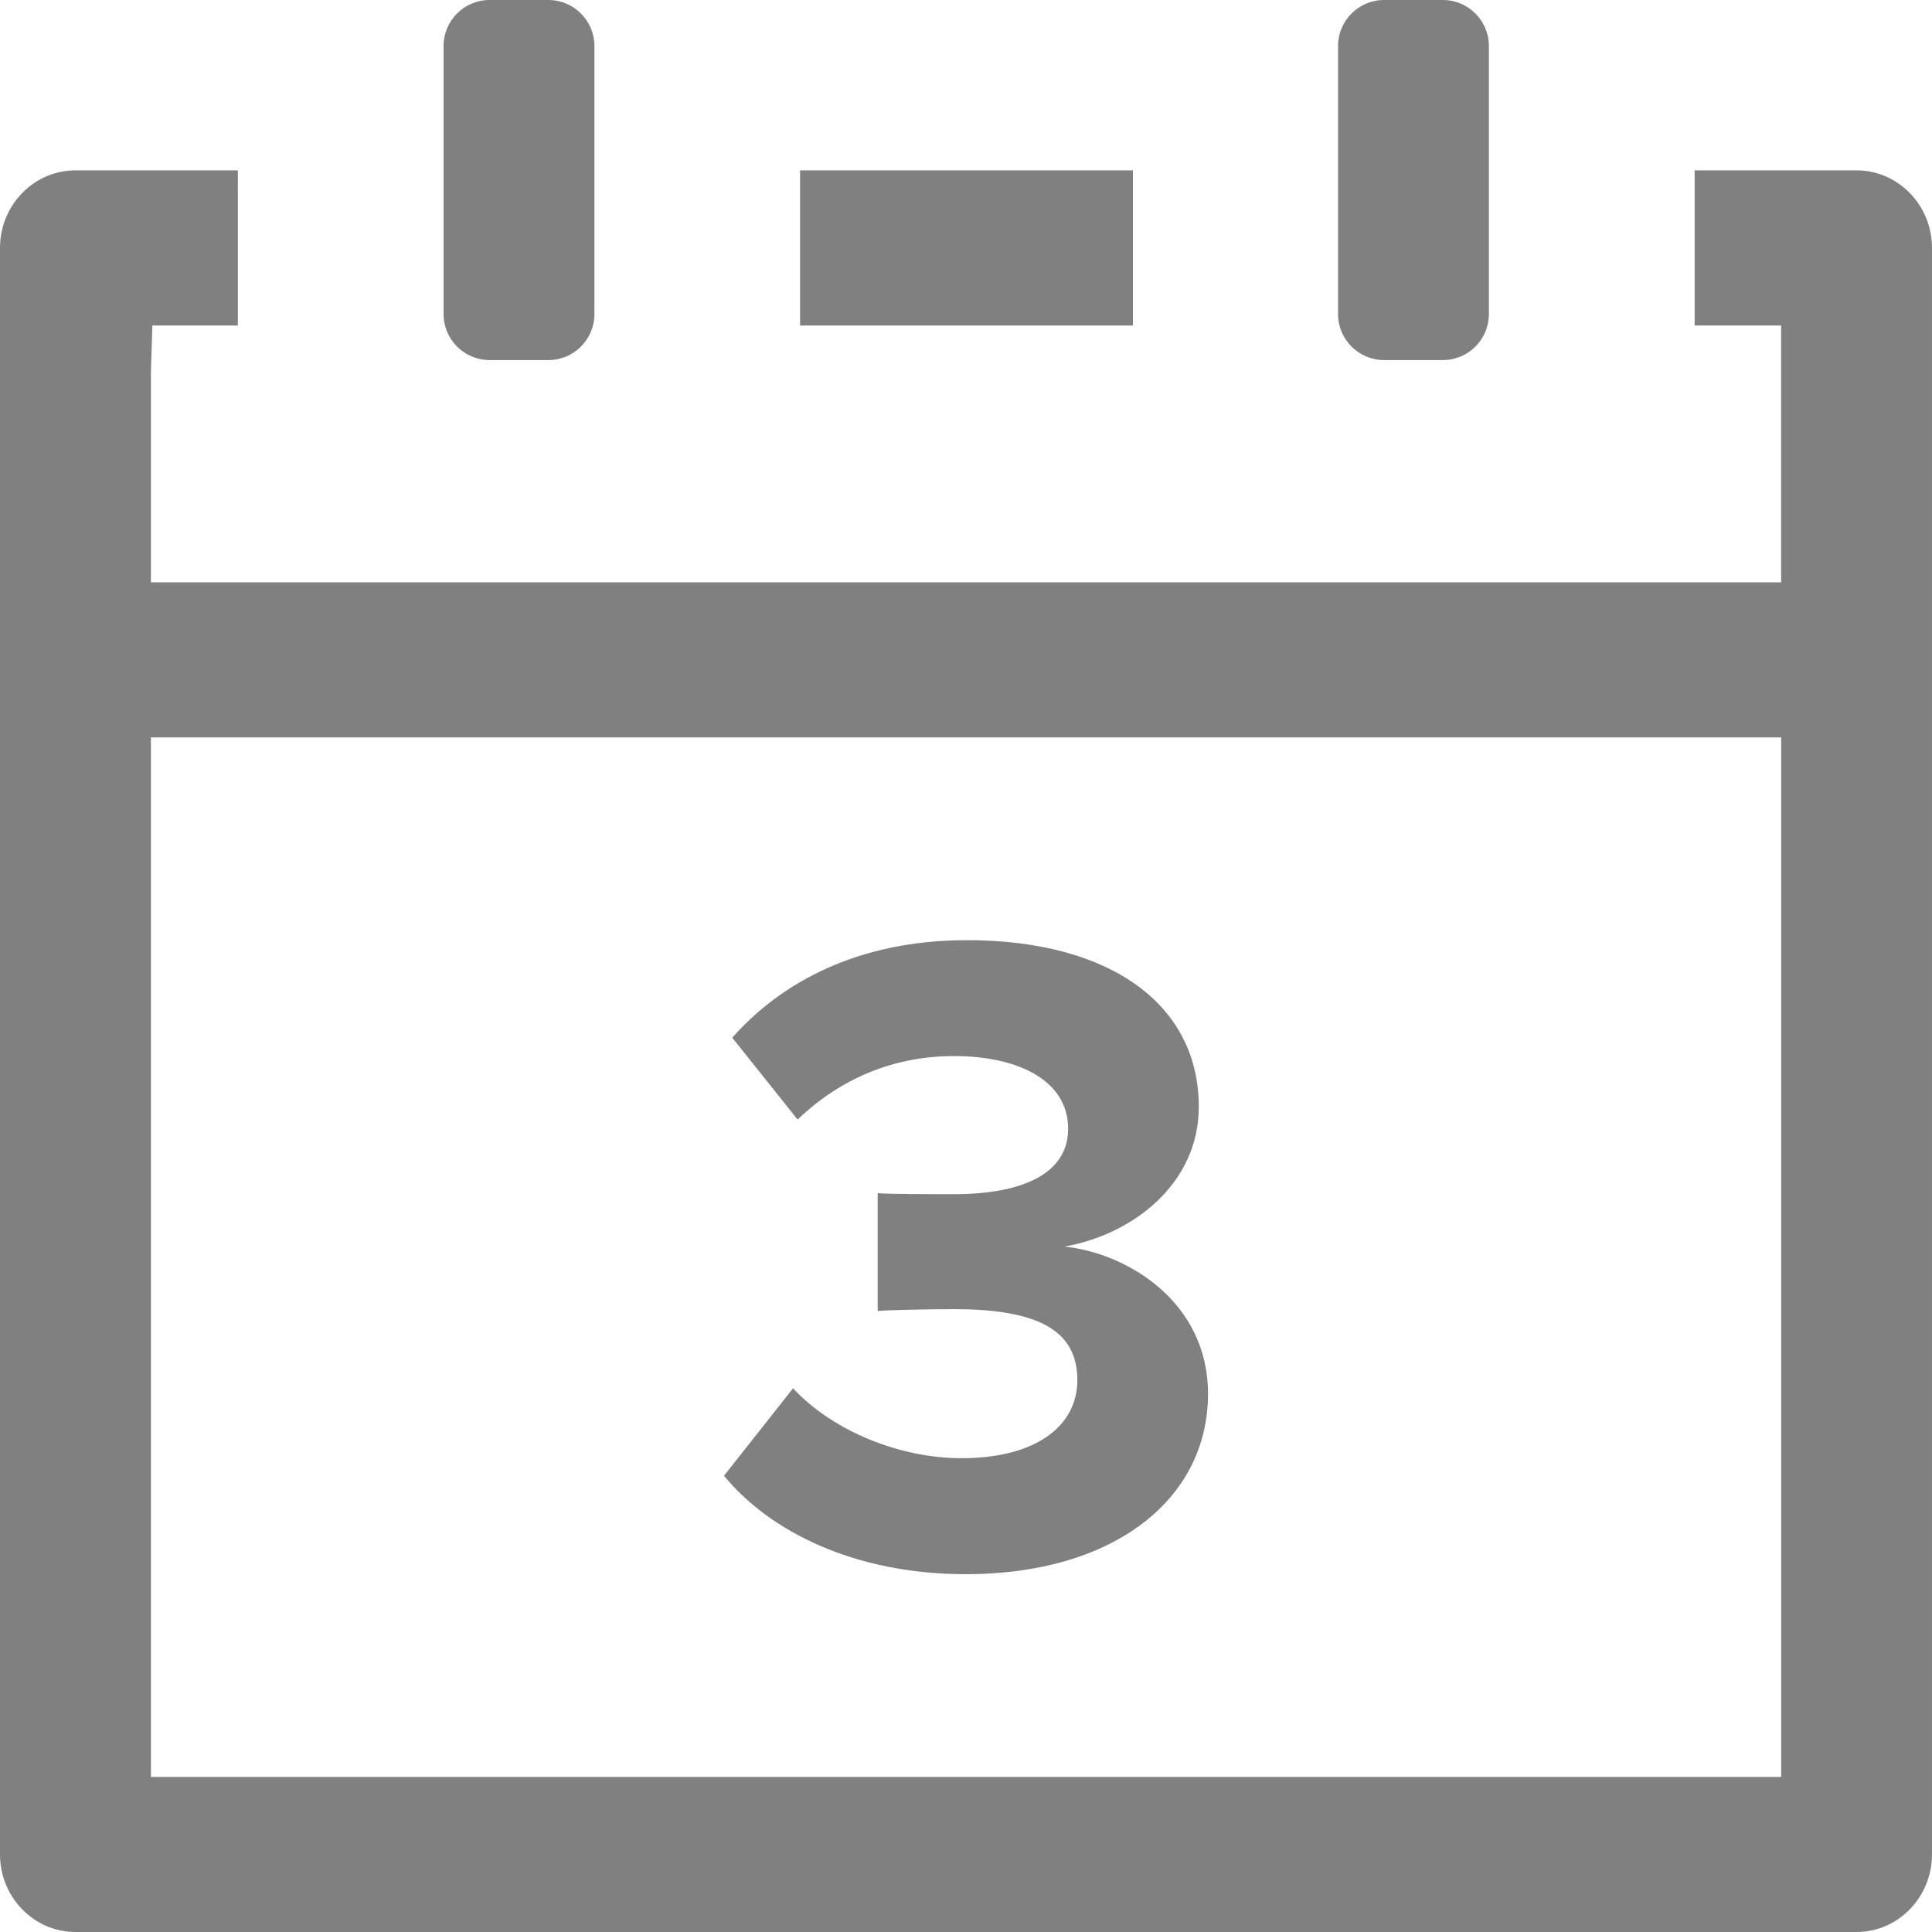
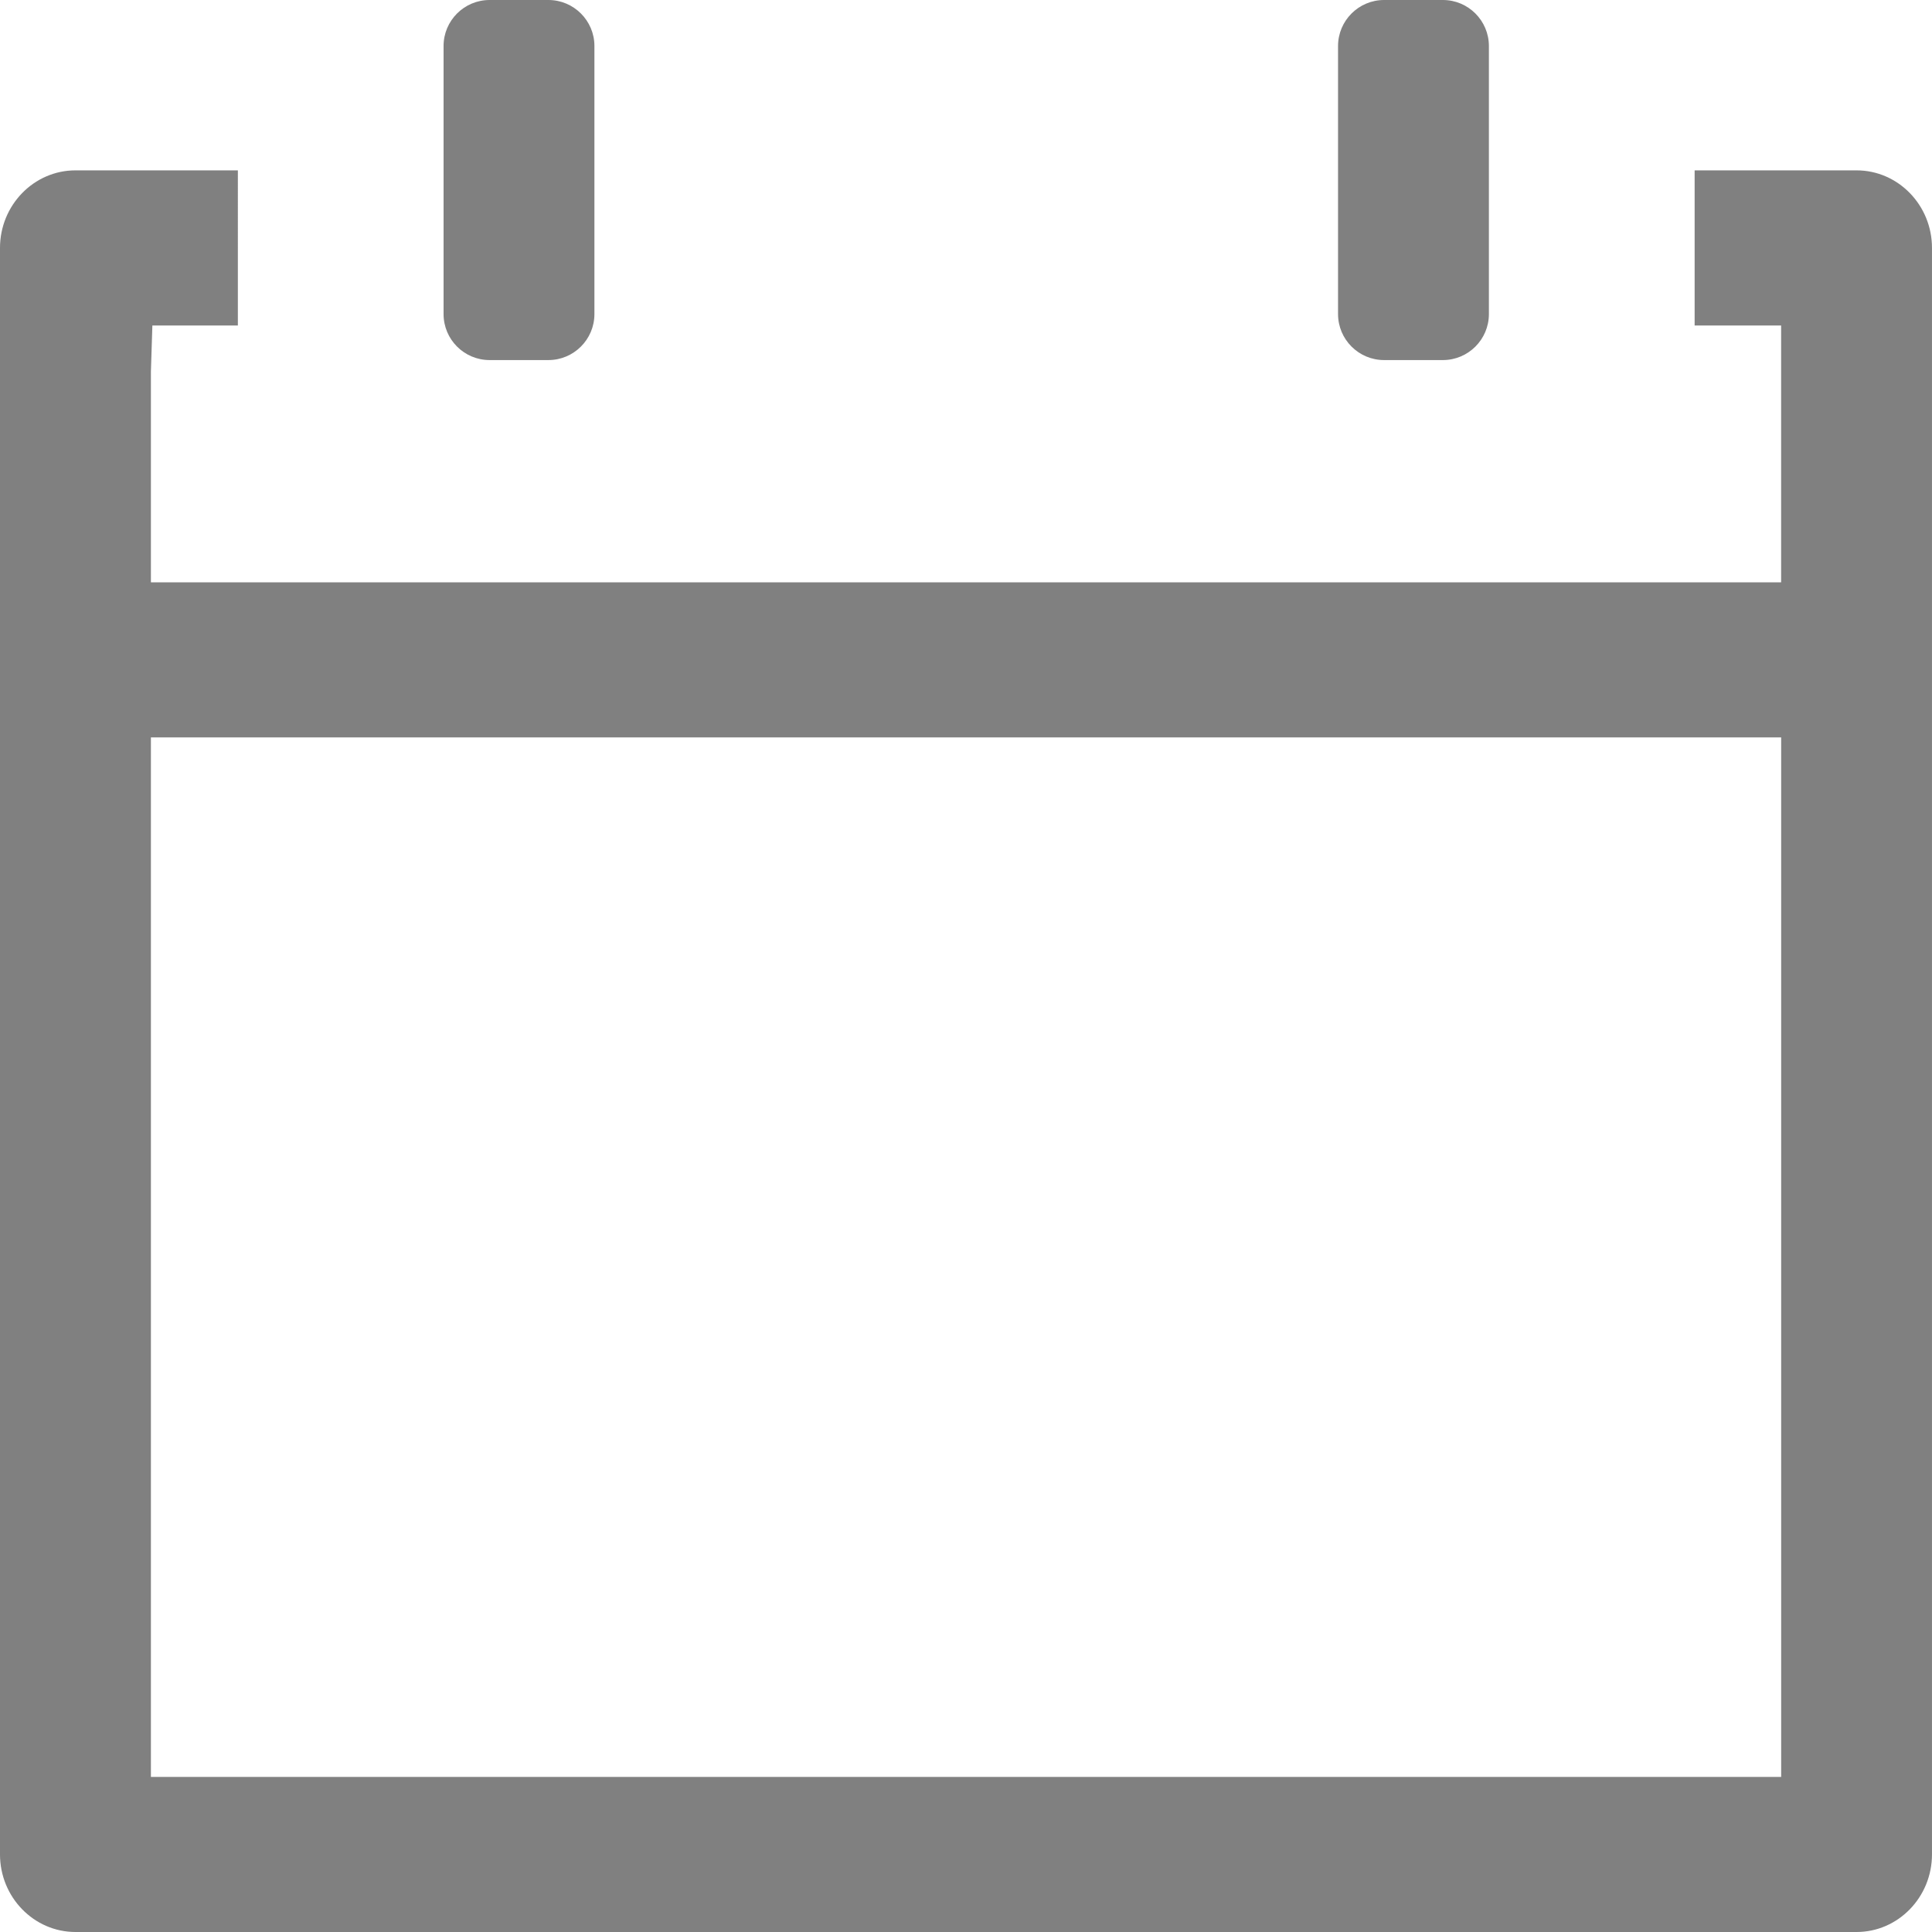
<svg xmlns="http://www.w3.org/2000/svg" version="1.1" id="Your_Icon" x="0px" y="0px" width="100px" height="100px" viewBox="0 0 100 100" enable-background="new 0 0 100 100" xml:space="preserve">
  <g>
    <path fill="#808080" d="M96.096,8.818h-2.084h-1.853h-4.445v8.031h4.445h0.032V30.14H7.811V19.23l0.076-2.381h4.425V8.818H7.887   H6.016h-2.11C1.753,8.818,0,10.62,0,12.833v83.151C0,98.198,1.753,100,3.906,100h92.19c2.152,0,3.903-1.802,3.903-4.016V12.833   C100,10.62,98.249,8.818,96.096,8.818z M92.191,91.973H7.811V38.169h84.382v53.804H92.191z" />
    <path fill="#808080" d="M25.34,18.637h3.046c1.312,0,2.381-1.067,2.381-2.381V2.381c0-1.313-1.07-2.381-2.381-2.381H25.34   c-1.314,0-2.381,1.068-2.381,2.381v13.875C22.959,17.57,24.025,18.637,25.34,18.637z" />
    <path fill="#808080" d="M71.639,18.637h3.045c1.313,0,2.381-1.067,2.381-2.381V2.381C77.064,1.068,75.997,0,74.684,0h-3.045   c-1.313,0-2.382,1.068-2.382,2.381v13.875C69.257,17.57,70.326,18.637,71.639,18.637z" />
-     <rect x="41.411" y="8.818" fill="#808080" width="17.228" height="8.031" />
-     <path fill="#808080" d="M49.763,75.477c-3.097,0-6.573-1.334-8.717-3.617l-3.571,4.524C39.809,79.238,44.189,81.48,50,81.48   c7.622,0,12.527-3.86,12.527-9.338c0-4.763-4.191-7.287-7.432-7.619c3.525-0.621,6.954-3.239,6.954-7.238   c0-5.288-4.573-8.622-12.002-8.622c-5.573,0-9.575,2.144-12.146,5.048l3.383,4.238c2.237-2.145,5.002-3.287,8.097-3.287   c3.285,0,5.905,1.24,5.905,3.764c0,2.332-2.381,3.385-5.905,3.385c-1.19,0-3.381,0-3.953-0.053v6.098   c0.477-0.047,2.618-0.094,3.953-0.094c4.429,0,6.382,1.146,6.382,3.668C55.764,73.813,53.62,75.477,49.763,75.477z" />
  </g>
</svg>